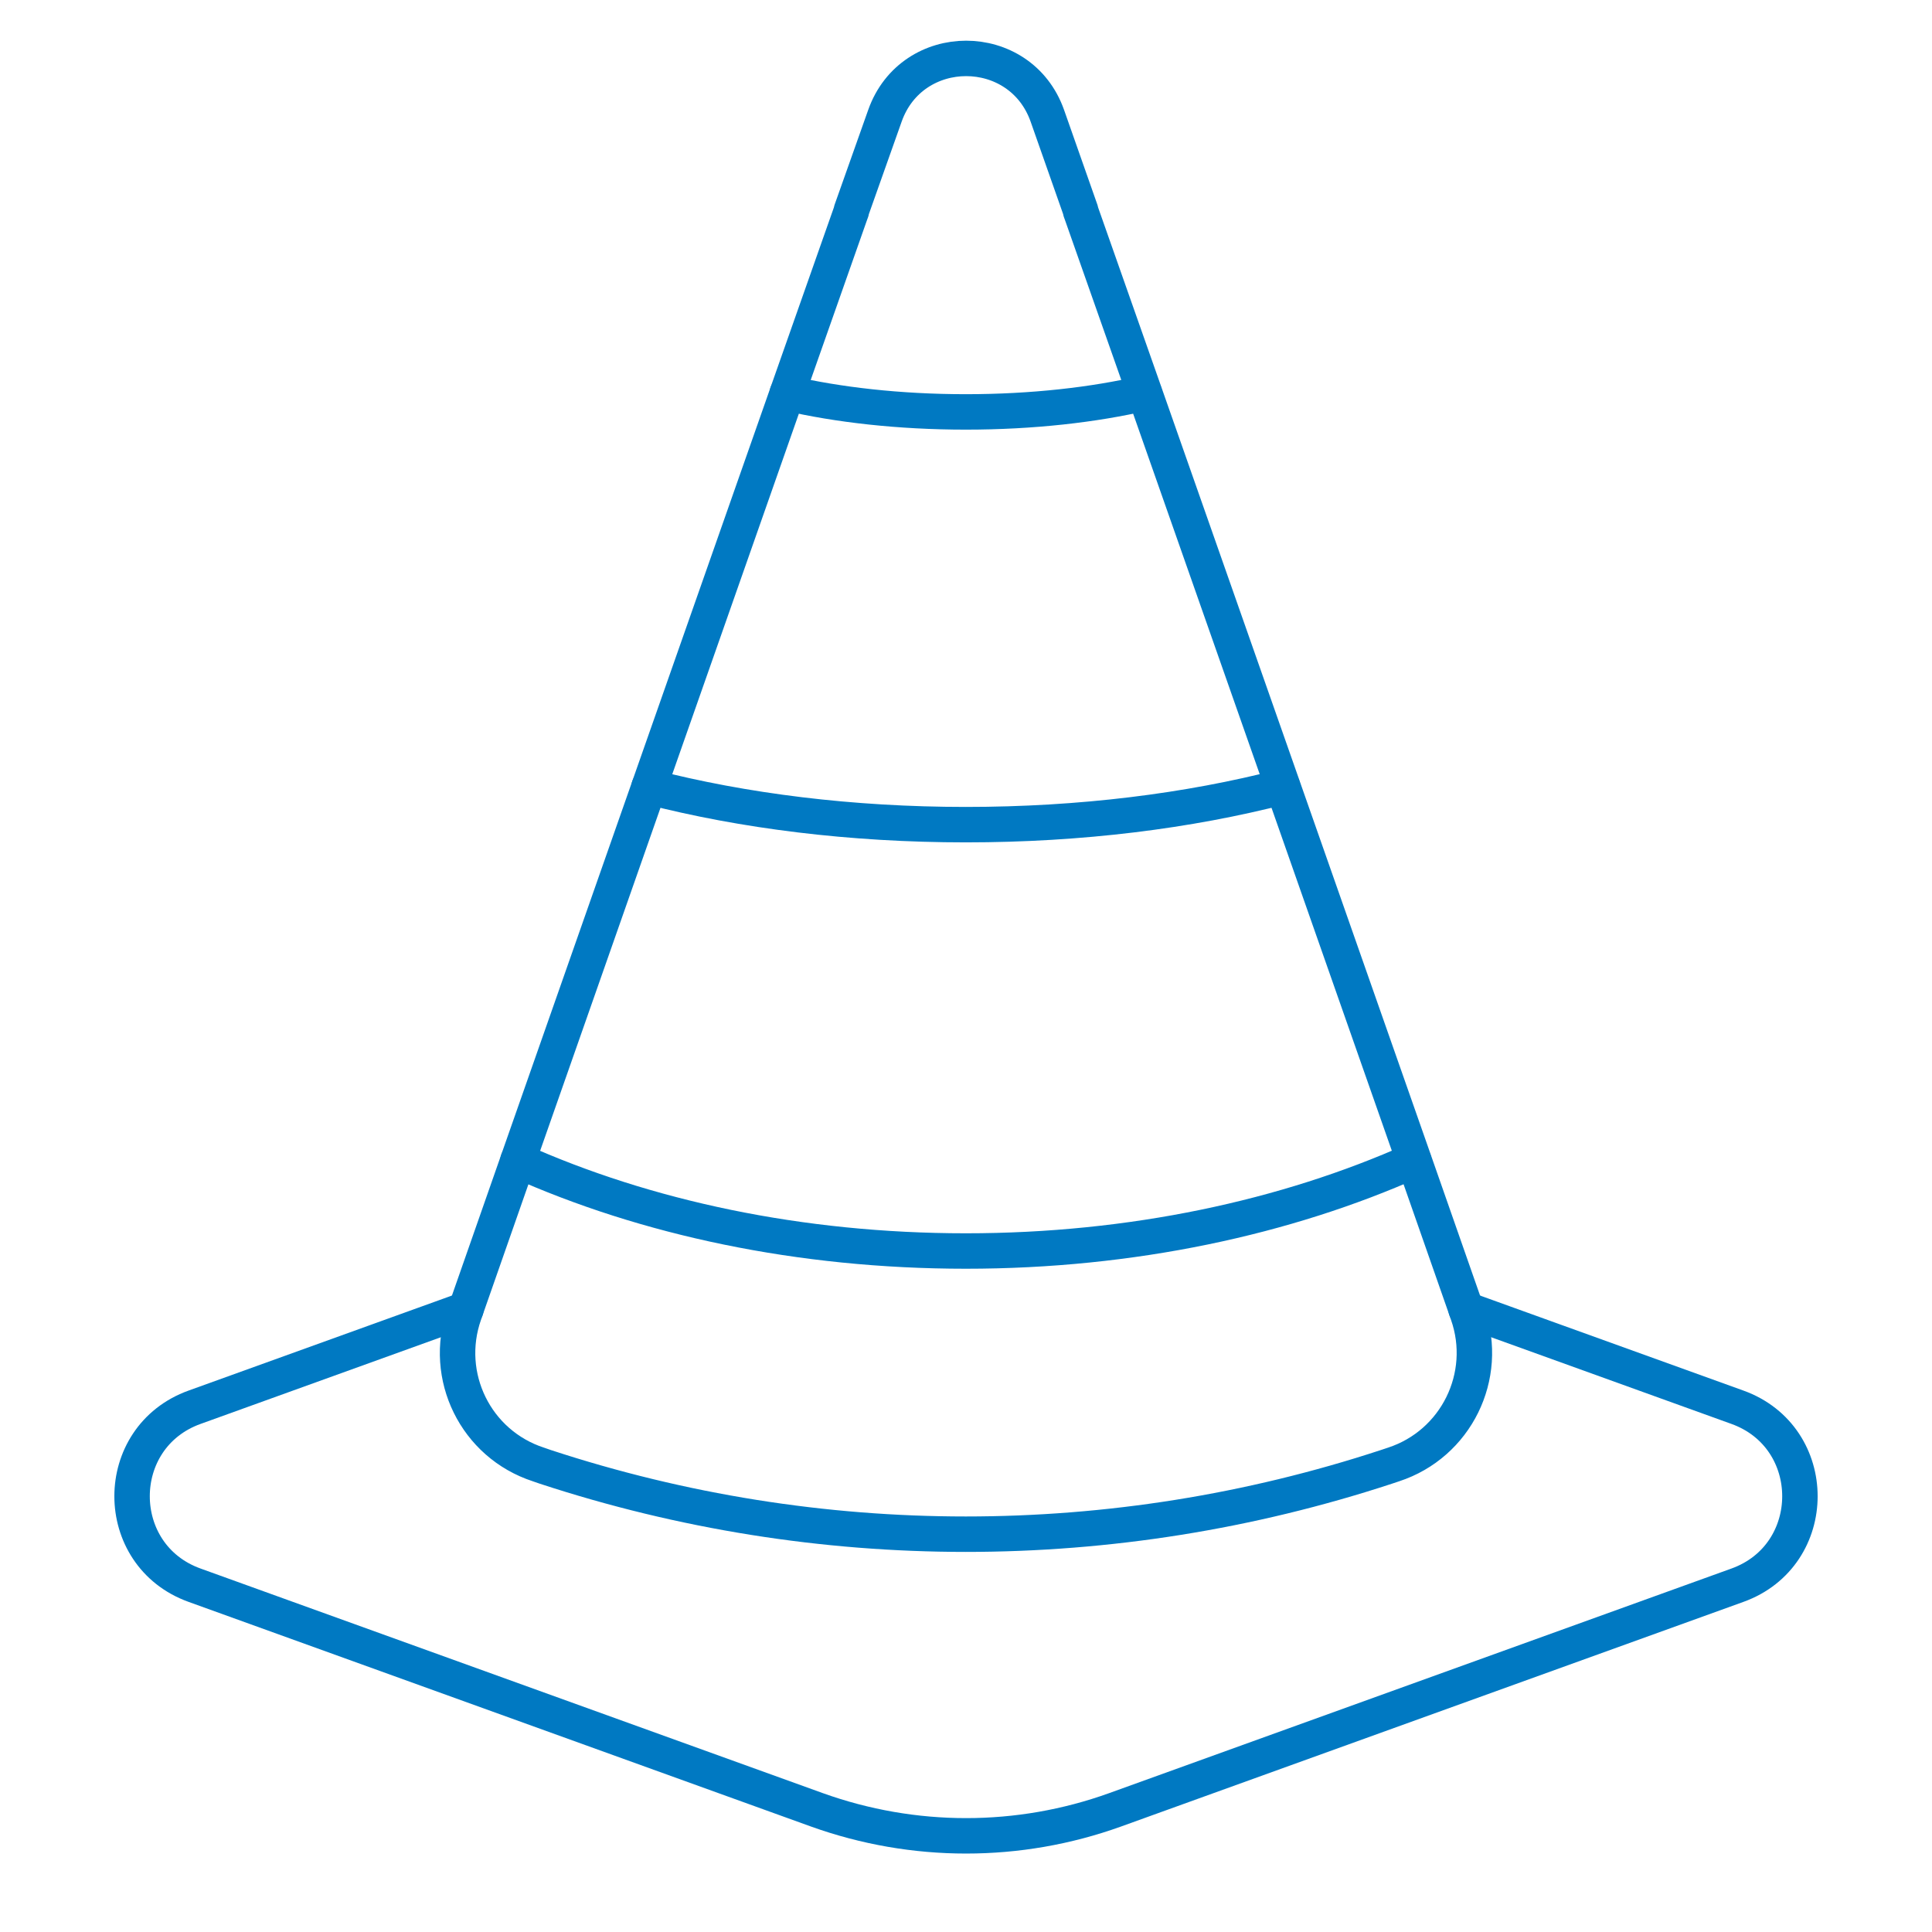
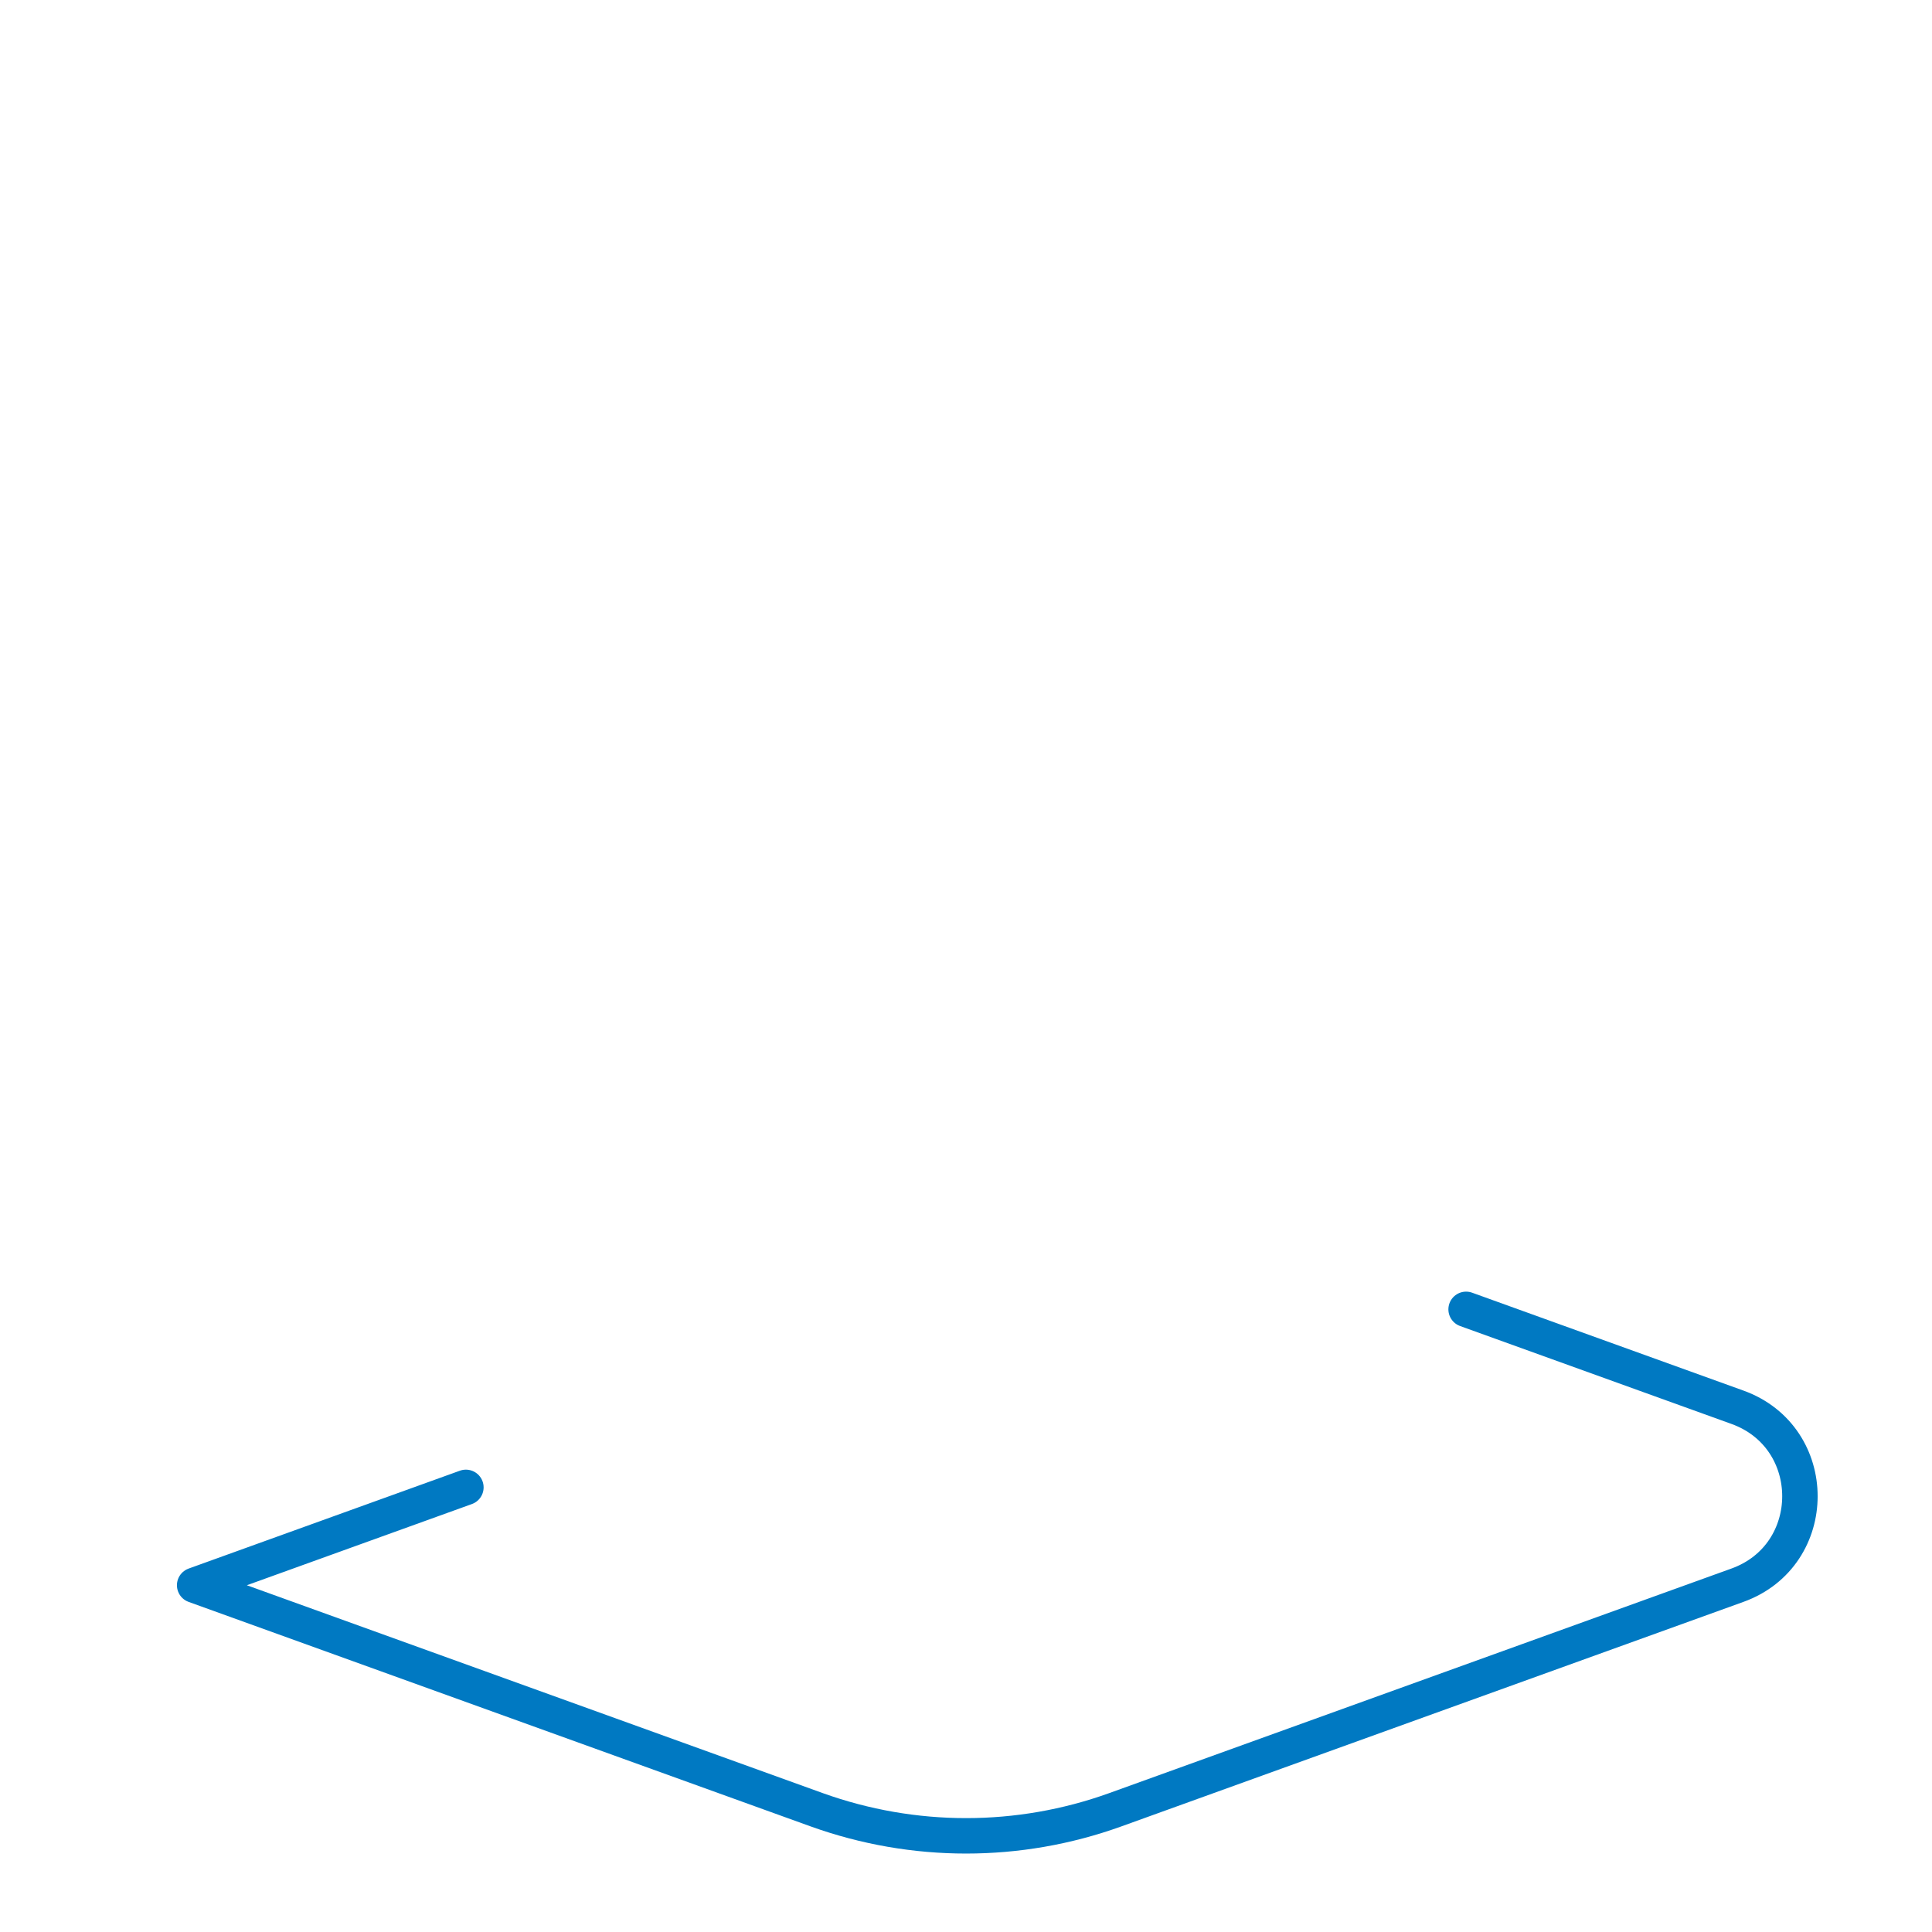
<svg xmlns="http://www.w3.org/2000/svg" viewBox="0 0 70.87 70.87">
  <g id="a" />
  <g id="b">
    <g>
-       <path d="M51.12,53.72l-.27,.09c-10.02,3.29-20.82,3.29-30.84,0l-.26-.09c-2.3-.75-3.52-3.24-2.72-5.52l1.97-5.63,4.81-13.71,5.07-14.44,2.32-6.59,.03-.08v-.03l1.23-3.47c.99-2.81,4.97-2.81,5.96,0l1.22,3.47v.03l.03,.08,2.32,6.59,5.07,14.44,4.81,13.71,1.97,5.63c.8,2.28-.43,4.77-2.72,5.52Z" style="fill:none; stroke:#0079c2; stroke-linecap:round; stroke-linejoin:round; stroke-width:1.3px;" />
-       <path d="M41.98,14.42c-1.85,.43-4.11,.69-6.55,.69s-4.7-.26-6.55-.69" style="fill:none; stroke:#0079c2; stroke-linecap:round; stroke-linejoin:round; stroke-width:1.3px;" />
-       <path d="M47.05,28.86c-3.45,.89-7.41,1.39-11.62,1.39s-8.17-.5-11.62-1.39" style="fill:none; stroke:#0079c2; stroke-linecap:round; stroke-linejoin:round; stroke-width:1.3px;" />
-       <path d="M51.86,42.57c-4.68,2.09-10.34,3.32-16.43,3.32s-11.75-1.22-16.43-3.32" style="fill:none; stroke:#0079c2; stroke-linecap:round; stroke-linejoin:round; stroke-width:1.3px;" />
-       <path d="M53.78,48.03l9.95,3.59c3.06,1.1,3.06,5.43,0,6.53l-22.83,8.24c-3.53,1.27-7.39,1.27-10.93,0L7.14,58.15c-3.06-1.1-3.06-5.43,0-6.53l9.95-3.59" style="fill:none; stroke:#0079c2; stroke-linecap:round; stroke-linejoin:round; stroke-width:1.3px;" />
+       <path d="M53.78,48.03l9.95,3.59c3.06,1.1,3.06,5.43,0,6.53l-22.83,8.24c-3.53,1.27-7.39,1.27-10.93,0L7.14,58.15l9.95-3.59" style="fill:none; stroke:#0079c2; stroke-linecap:round; stroke-linejoin:round; stroke-width:1.3px;" />
    </g>
  </g>
</svg>